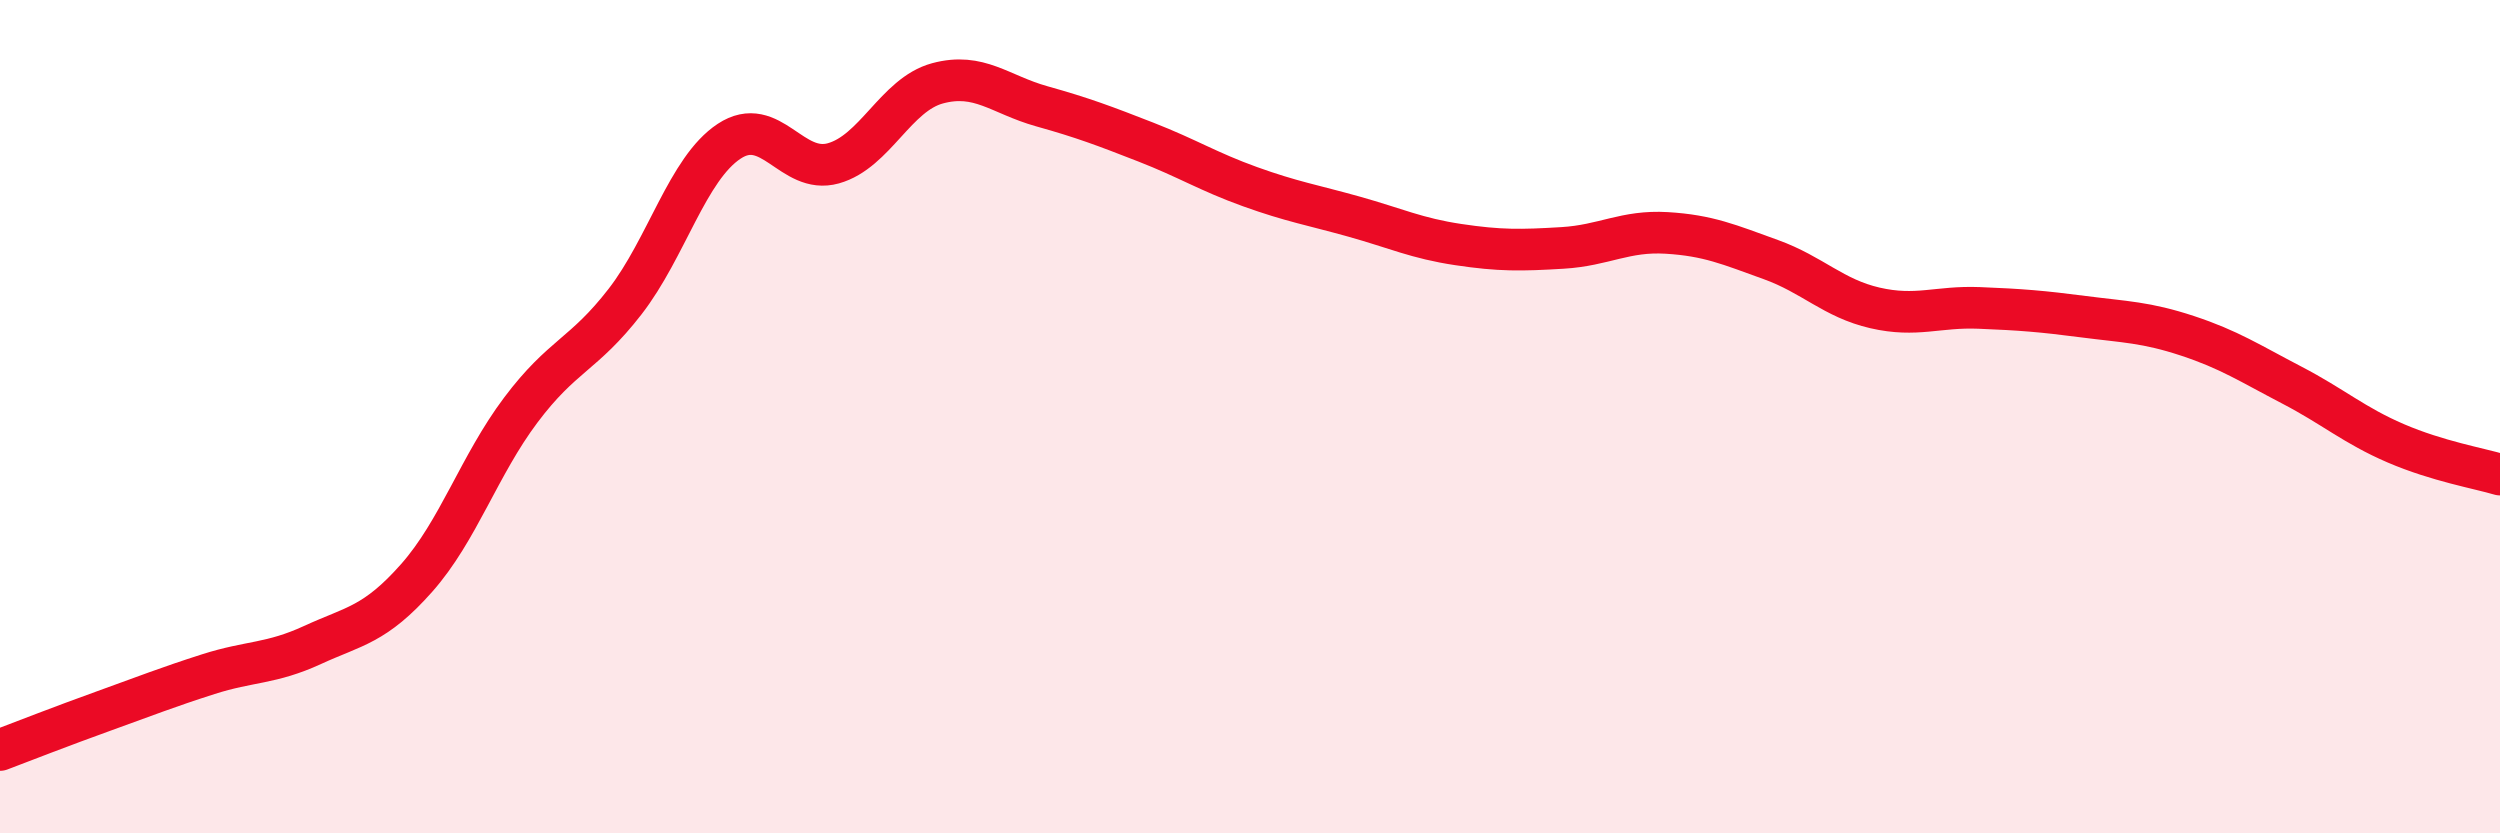
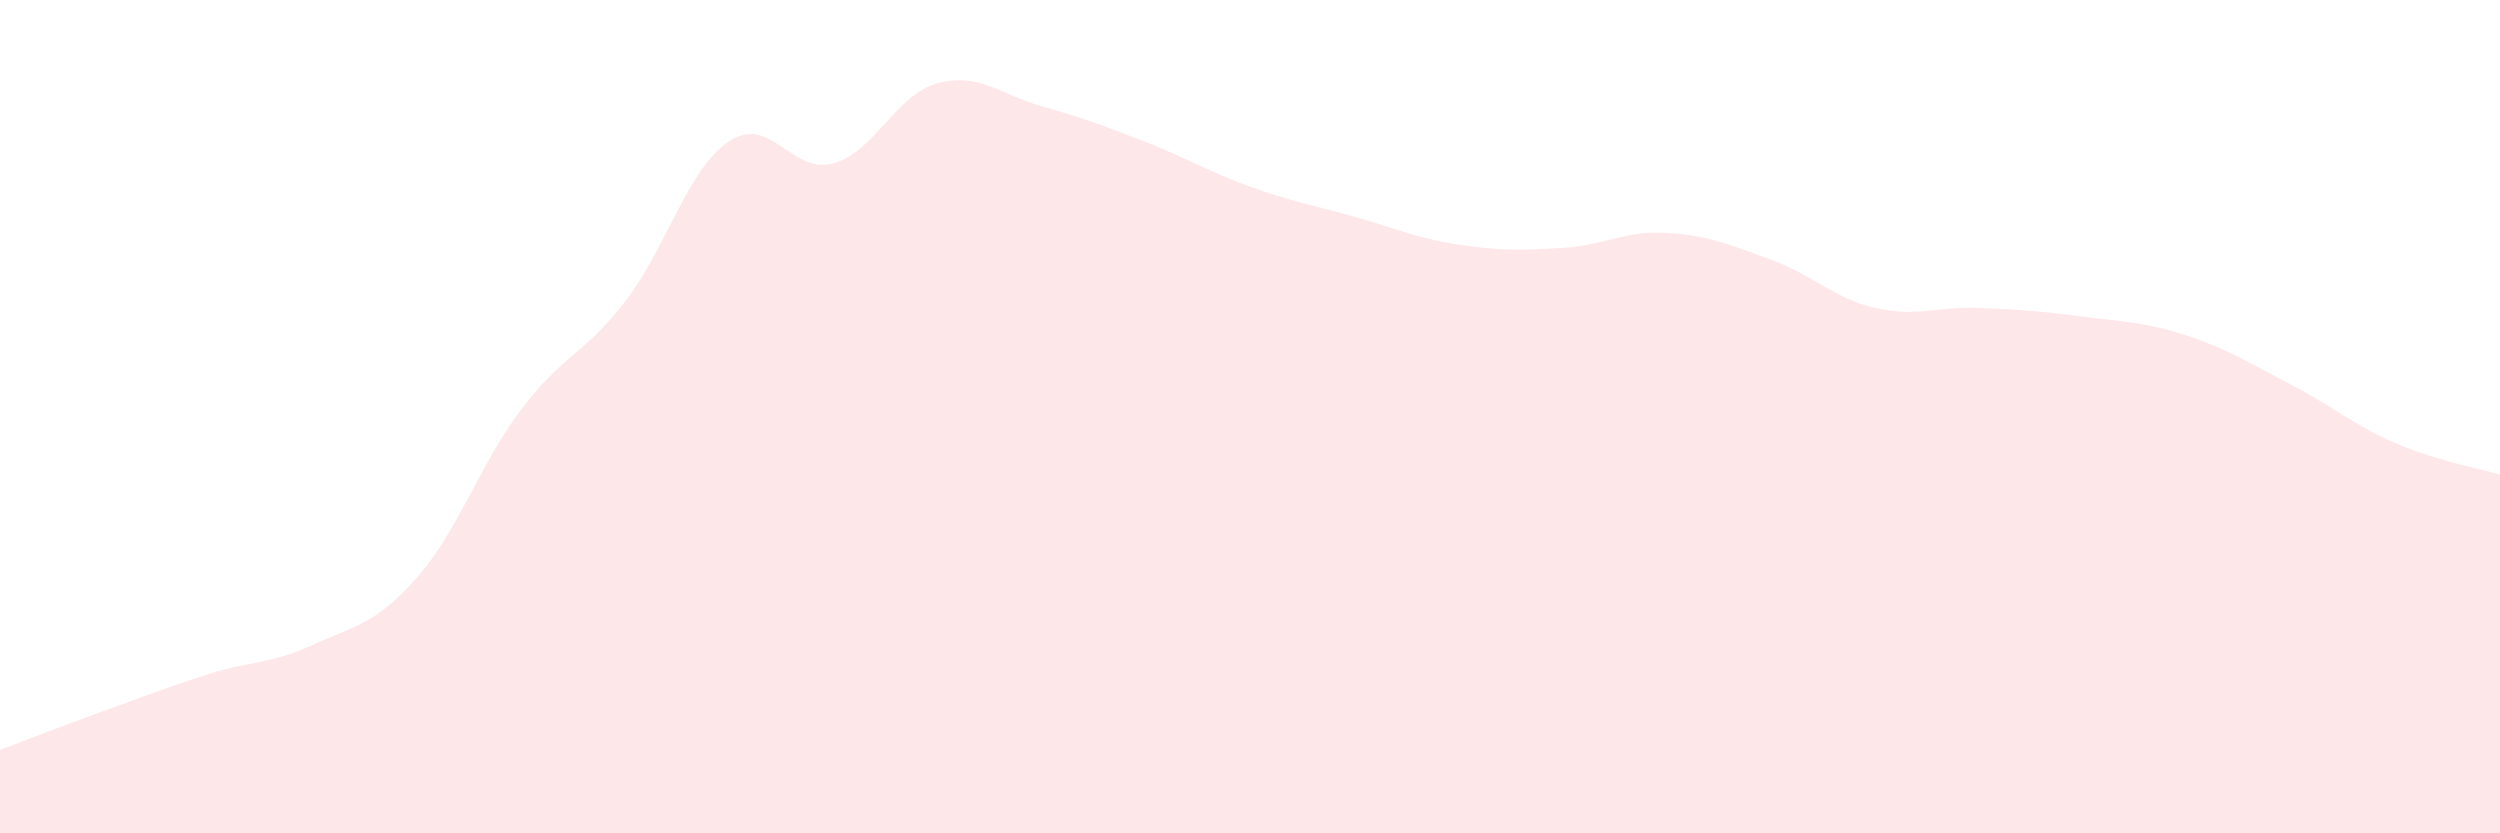
<svg xmlns="http://www.w3.org/2000/svg" width="60" height="20" viewBox="0 0 60 20">
  <path d="M 0,18 C 0.5,17.81 1.5,17.42 2.5,17.06 C 3.5,16.7 4,16.5 5,16.18 C 6,15.86 6.5,15.94 7.5,15.48 C 8.5,15.02 9,15 10,13.87 C 11,12.74 11.5,11.17 12.5,9.84 C 13.5,8.51 14,8.53 15,7.24 C 16,5.95 16.5,4.05 17.5,3.39 C 18.5,2.73 19,4.2 20,3.92 C 21,3.64 21.5,2.27 22.5,2 C 23.5,1.73 24,2.27 25,2.55 C 26,2.83 26.5,3.02 27.5,3.41 C 28.5,3.8 29,4.12 30,4.48 C 31,4.84 31.5,4.92 32.5,5.2 C 33.5,5.48 34,5.72 35,5.87 C 36,6.02 36.5,6.01 37.5,5.95 C 38.5,5.89 39,5.53 40,5.59 C 41,5.65 41.5,5.87 42.5,6.23 C 43.5,6.59 44,7.16 45,7.39 C 46,7.62 46.5,7.35 47.5,7.39 C 48.5,7.43 49,7.47 50,7.6 C 51,7.73 51.5,7.73 52.5,8.06 C 53.5,8.39 54,8.72 55,9.24 C 56,9.76 56.5,10.21 57.5,10.64 C 58.5,11.07 59.5,11.24 60,11.39L60 20L0 20Z" fill="#EB0A25" opacity="0.1" stroke-linecap="round" stroke-linejoin="round" />
-   <path d="M 0,18 C 0.5,17.81 1.5,17.42 2.5,17.06 C 3.5,16.7 4,16.5 5,16.18 C 6,15.86 6.5,15.94 7.5,15.48 C 8.5,15.02 9,15 10,13.87 C 11,12.74 11.5,11.17 12.5,9.84 C 13.5,8.51 14,8.53 15,7.24 C 16,5.95 16.5,4.05 17.5,3.39 C 18.5,2.73 19,4.2 20,3.92 C 21,3.64 21.5,2.27 22.5,2 C 23.5,1.73 24,2.27 25,2.55 C 26,2.83 26.5,3.02 27.5,3.41 C 28.5,3.8 29,4.12 30,4.48 C 31,4.84 31.5,4.92 32.5,5.2 C 33.5,5.48 34,5.72 35,5.87 C 36,6.02 36.5,6.01 37.5,5.95 C 38.5,5.89 39,5.53 40,5.59 C 41,5.65 41.5,5.87 42.5,6.23 C 43.5,6.59 44,7.16 45,7.39 C 46,7.62 46.5,7.35 47.5,7.39 C 48.5,7.43 49,7.47 50,7.6 C 51,7.73 51.5,7.73 52.5,8.06 C 53.5,8.39 54,8.72 55,9.24 C 56,9.76 56.5,10.21 57.5,10.64 C 58.5,11.07 59.5,11.24 60,11.39" stroke="#EB0A25" stroke-width="1" fill="none" stroke-linecap="round" stroke-linejoin="round" />
</svg>